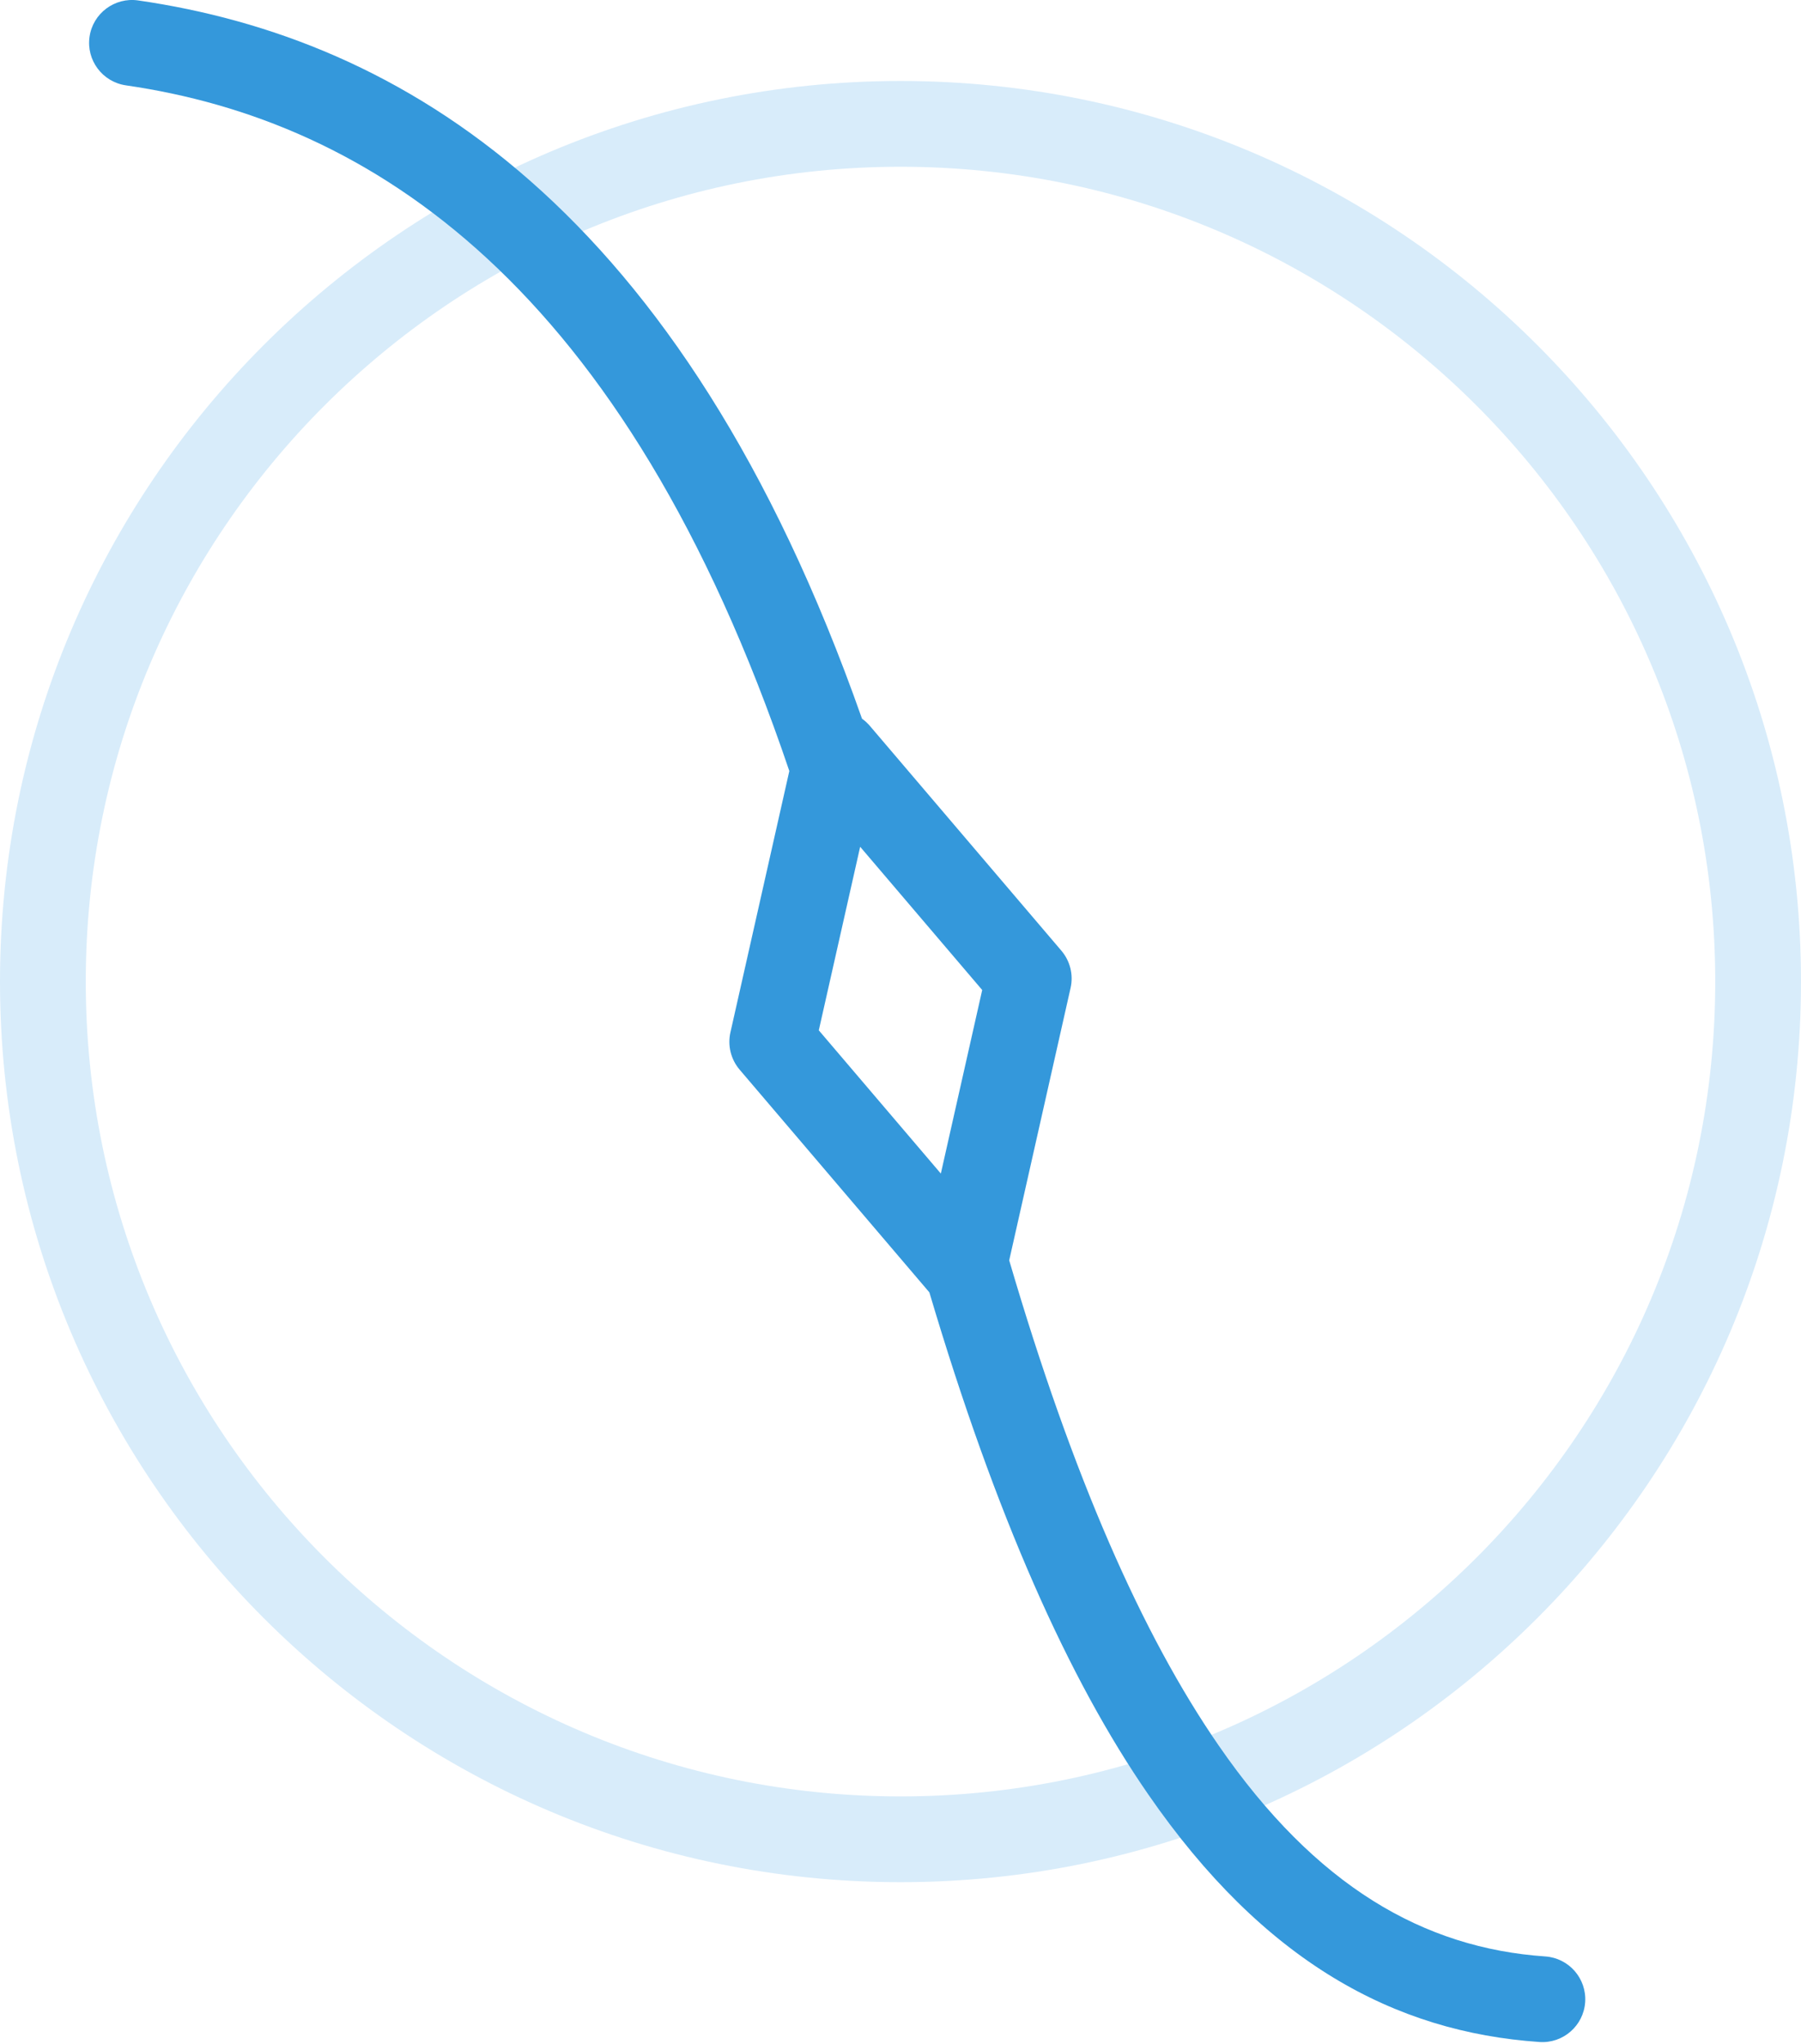
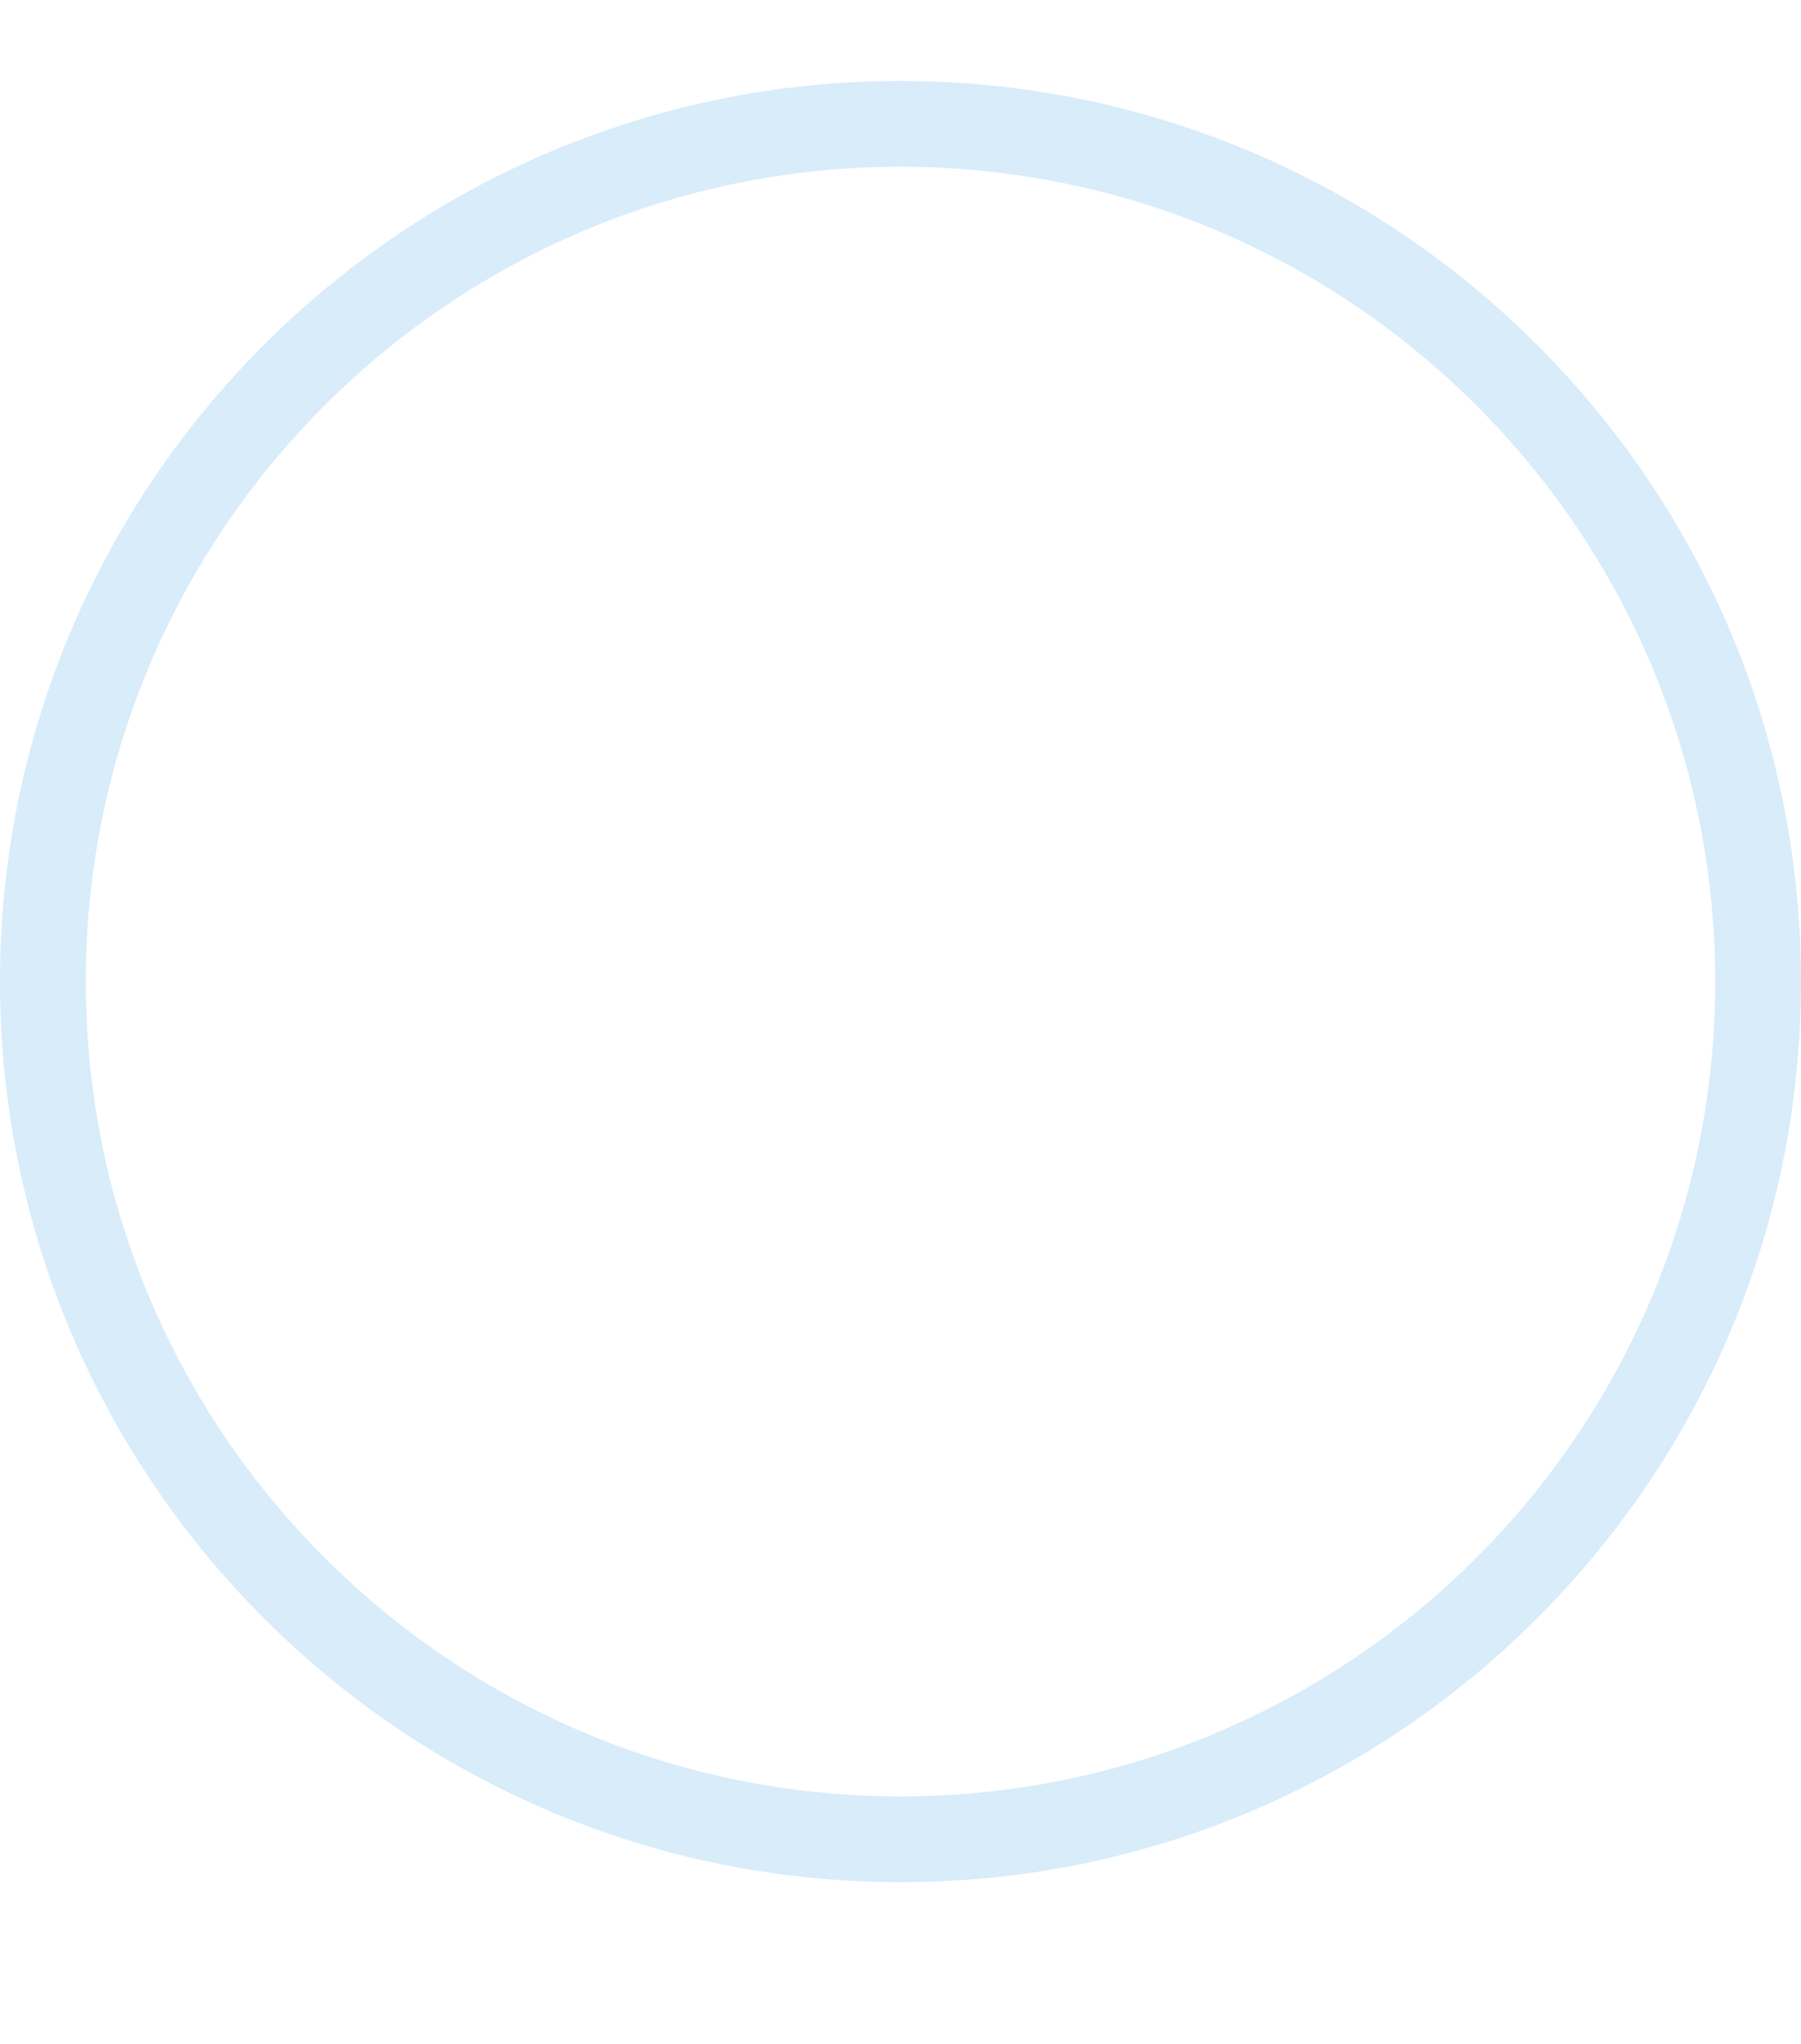
<svg xmlns="http://www.w3.org/2000/svg" width="100%" height="100%" viewBox="0 0 252 286" version="1.1" xml:space="preserve" style="fill-rule:evenodd;clip-rule:evenodd;stroke-linejoin:round;stroke-miterlimit:2;">
  <g transform="matrix(1,0,0,1,-673.426,-2010.67)">
    <g transform="matrix(1,0,0,1,0,1323.12)">
      <g transform="matrix(1,0,0,1,17.783,0)">
        <g transform="matrix(1,0,0,1,400.643,-1323.12)">
          <path d="M381,2022C311.459,2022 255,2078.46 255,2148C255,2217.54 311.459,2274 381,2274C450.541,2274 507,2217.54 507,2148C507,2078.46 450.541,2022 381,2022ZM381,2034C443.918,2034 495,2085.08 495,2148C495,2210.92 443.918,2262 381,2262C318.082,2262 267,2210.92 267,2148C267,2085.08 318.082,2034 381,2034Z" style="fill:rgb(216,236,250);" />
        </g>
        <g transform="matrix(1,0,0,1,-17.783,-1323.12)">
-           <path d="M783.87,2118.54C760.804,2050.35 725.196,2027.55 691.033,2022.61C687.756,2022.13 685.48,2019.09 685.955,2015.81C686.429,2012.53 689.475,2010.26 692.752,2010.73C729.352,2016.03 768.741,2039.29 794.039,2111.22C794.439,2111.5 794.807,2111.84 795.134,2112.22L821.938,2143.68C823.162,2145.12 823.639,2147.05 823.224,2148.89L814.636,2187C823.519,2217.28 833.231,2239.35 843.947,2254.88C857.545,2274.58 872.623,2283.22 889.651,2284.39C892.955,2284.62 895.453,2287.48 895.226,2290.79C894.999,2294.09 892.133,2296.59 888.829,2296.36C868.545,2294.97 850.271,2285.16 834.071,2261.69C822.96,2245.6 812.752,2222.79 803.465,2191.48L776.914,2160.32C775.69,2158.88 775.213,2156.95 775.628,2155.11L783.87,2118.54ZM787.994,2154.82L805.07,2174.86L810.858,2149.18L793.782,2129.14L787.994,2154.82Z" style="fill:rgb(52,152,219);" />
-         </g>
+           </g>
      </g>
    </g>
  </g>
</svg>